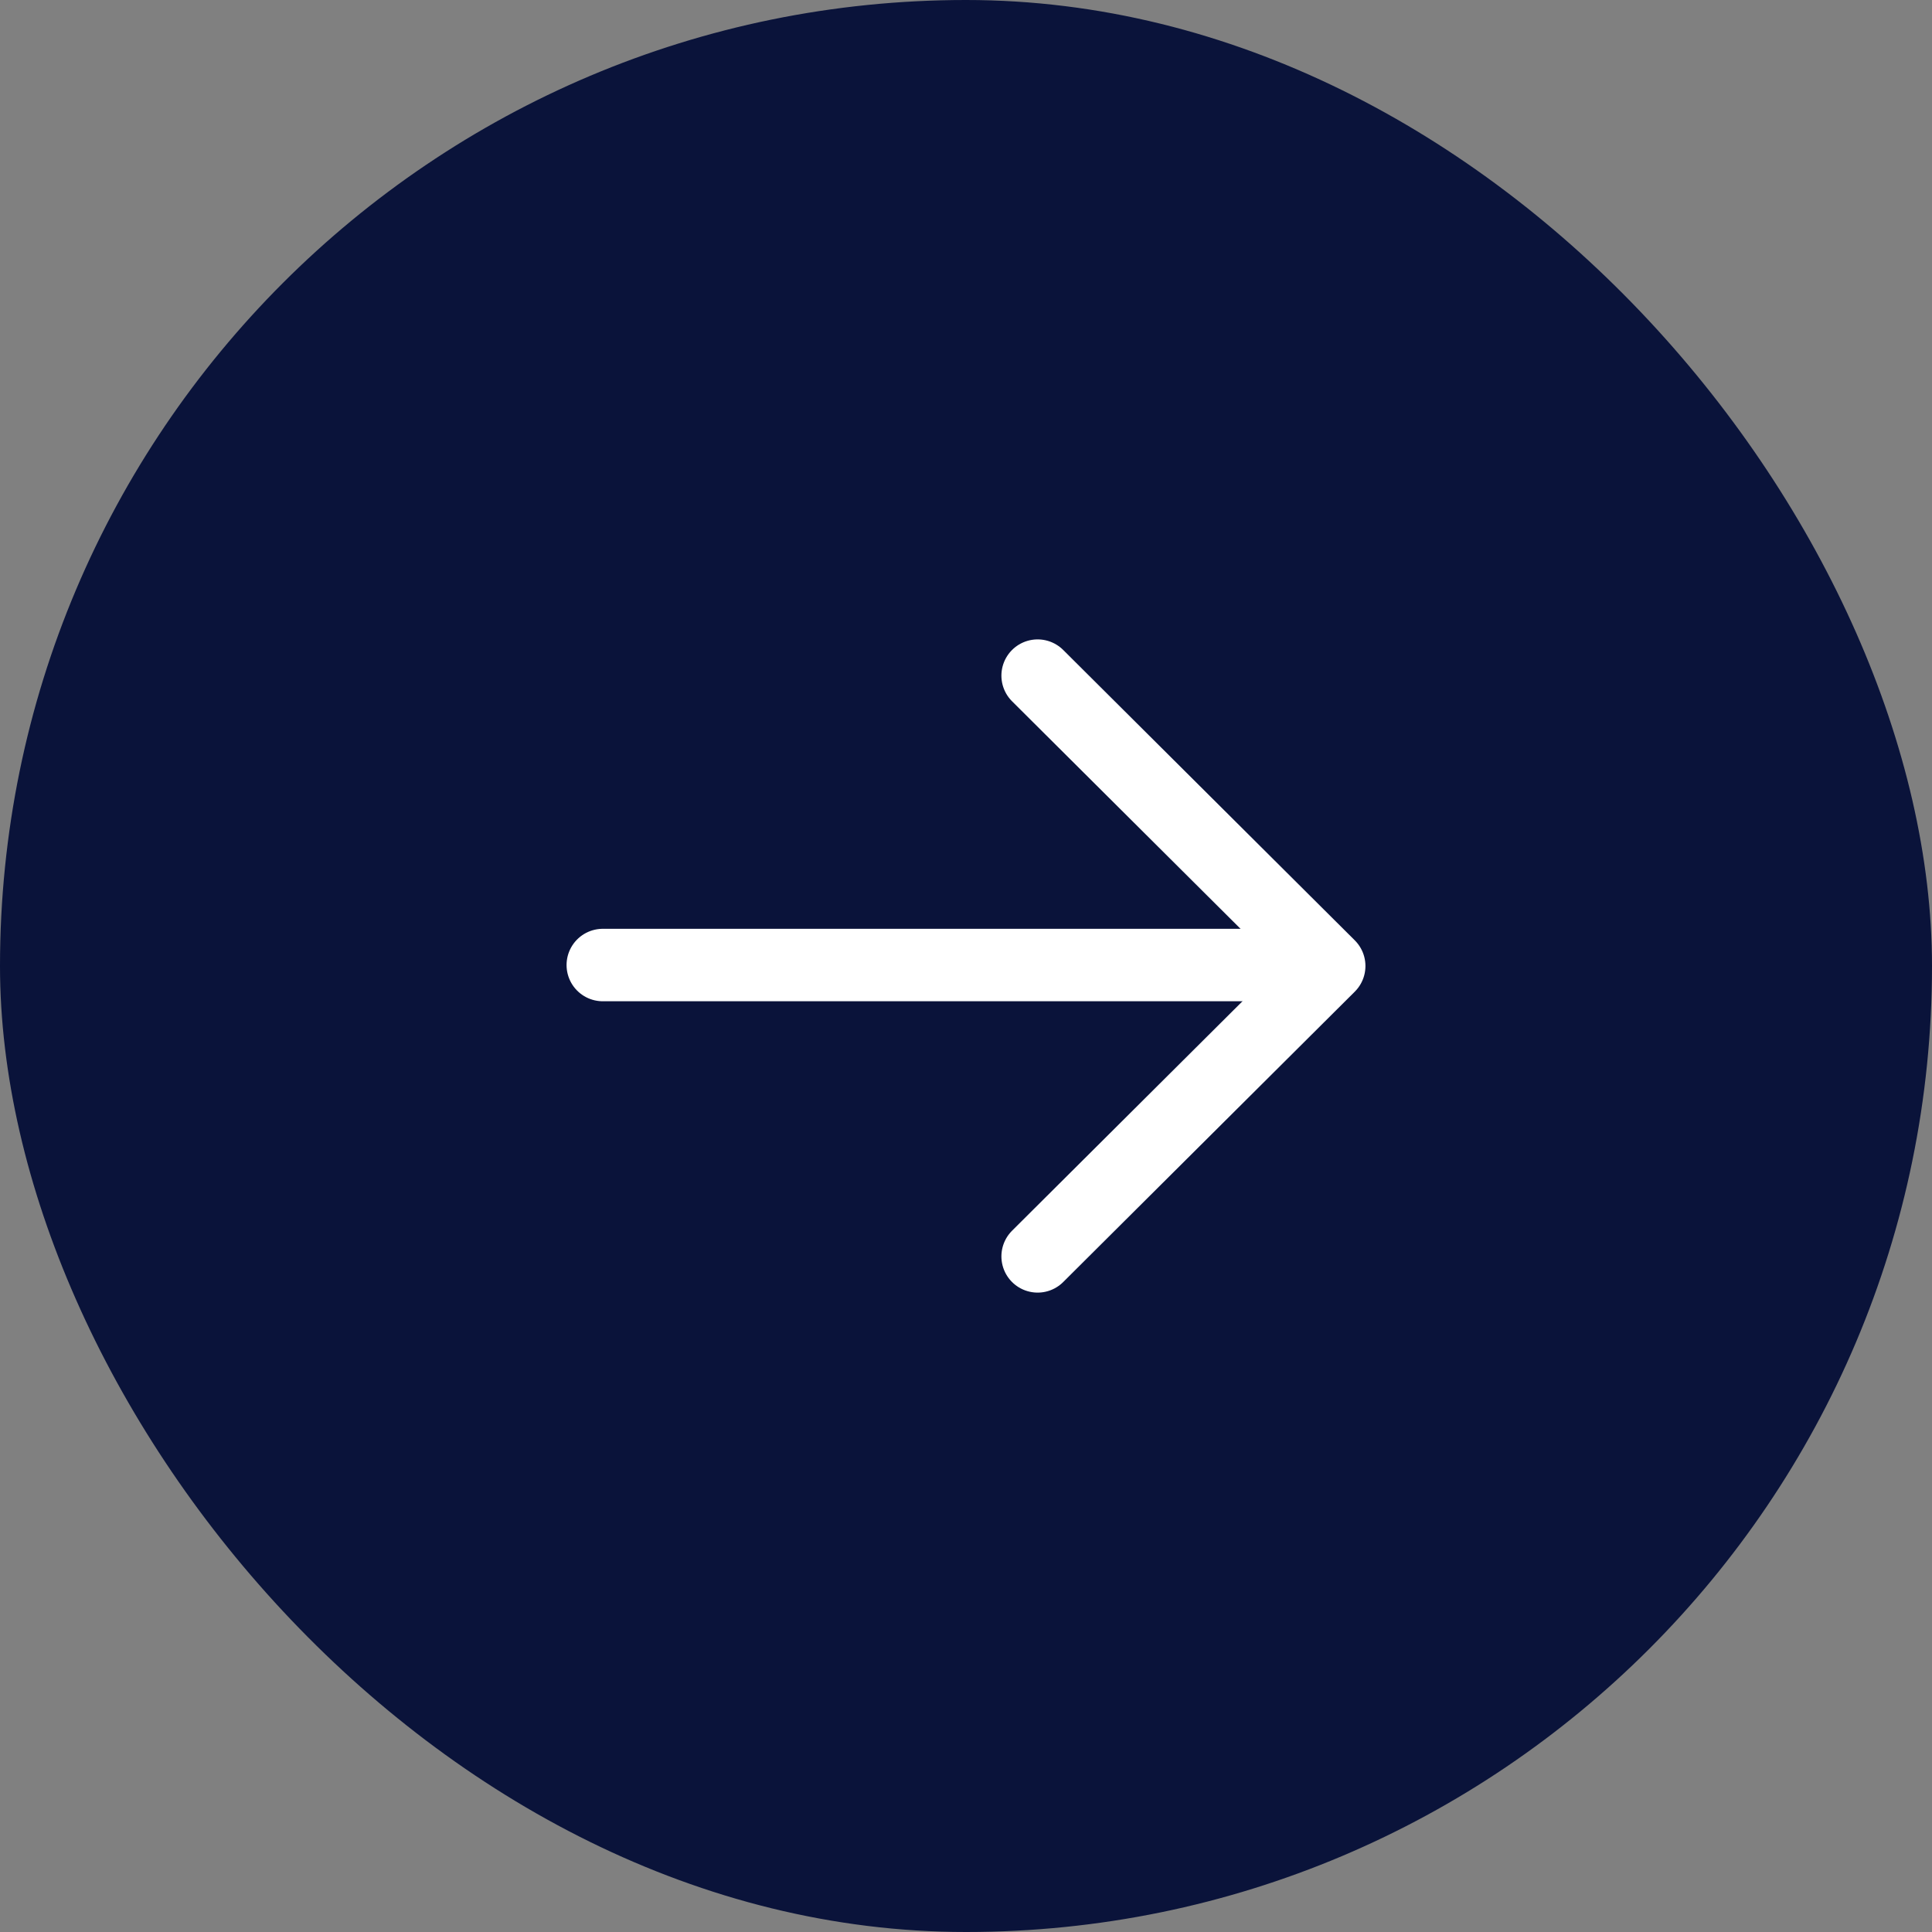
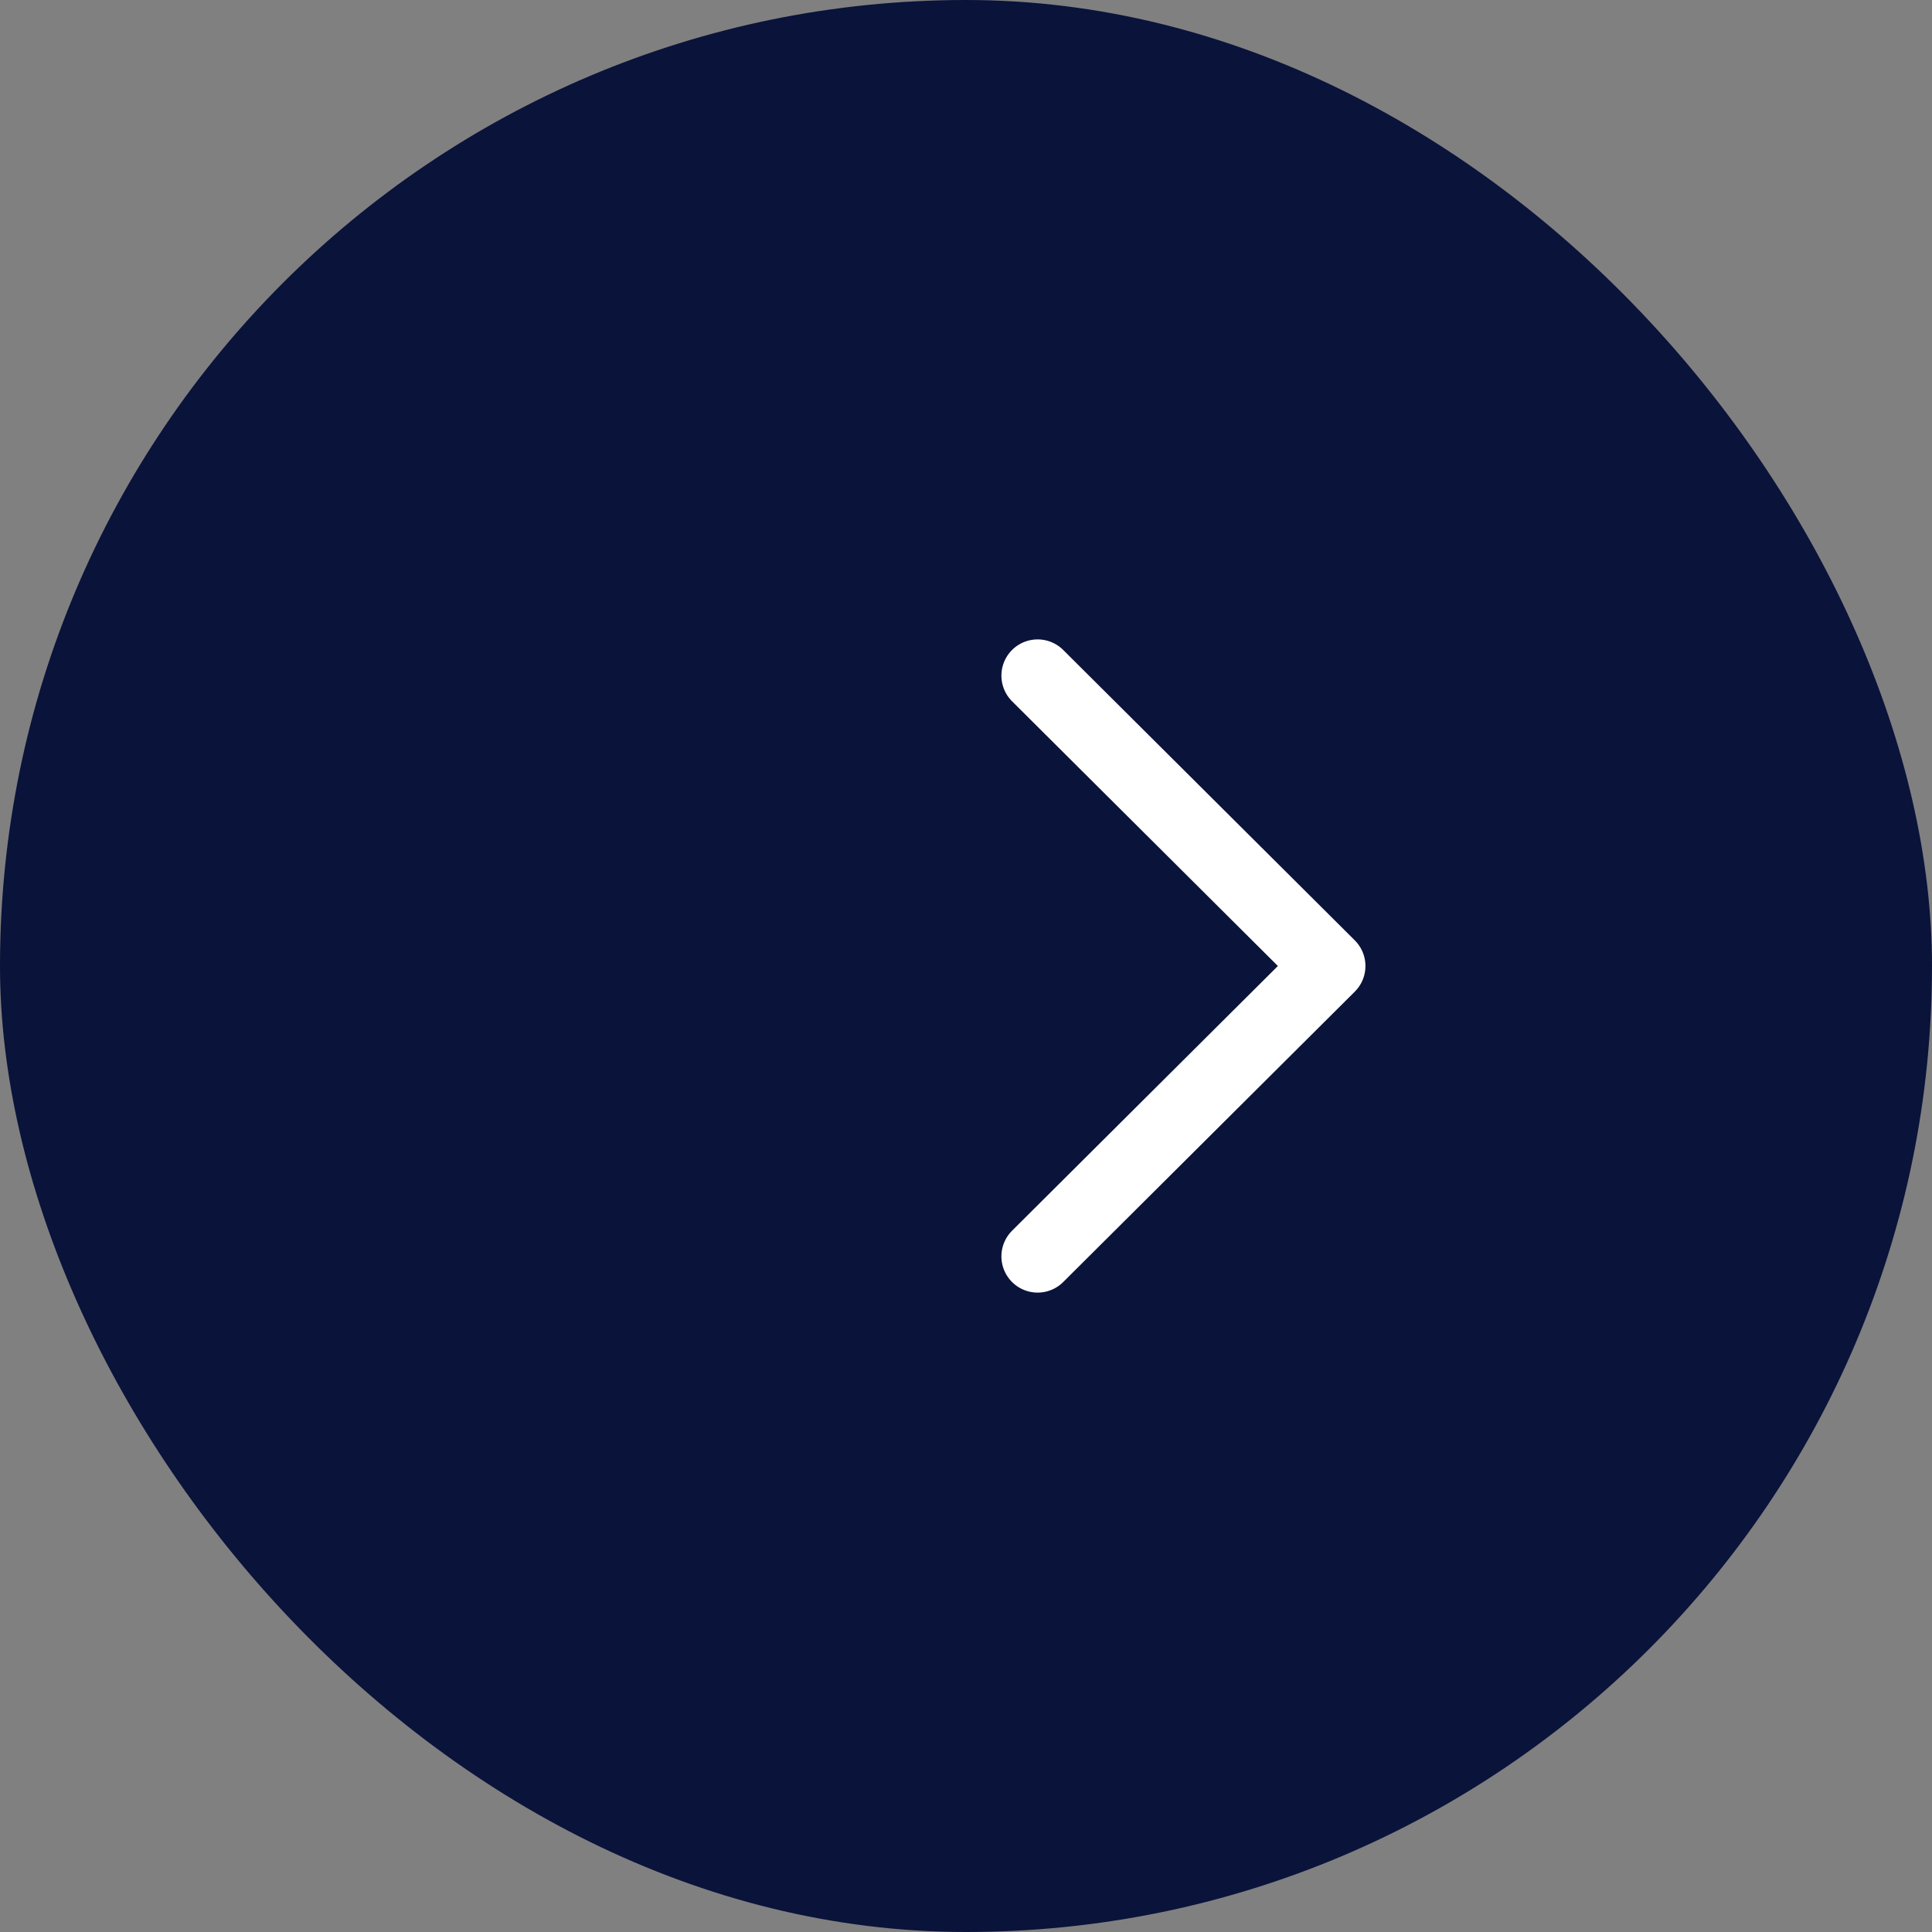
<svg xmlns="http://www.w3.org/2000/svg" width="40" height="40" viewBox="0 0 40 40" fill="none">
  <rect x="0" y="0" width="40" height="40" fill="#808080" stroke="none" />
  <rect width="40" height="40" rx="20" fill="#0A133A" />
-   <path d="M12.48 19.98H27.471" stroke="white" stroke-width="1.5" stroke-linecap="round" stroke-linejoin="round" />
  <path d="M21.483 13.988L27.52 20L21.483 26.012" stroke="white" stroke-width="1.5" stroke-linecap="round" stroke-linejoin="round" />
</svg>